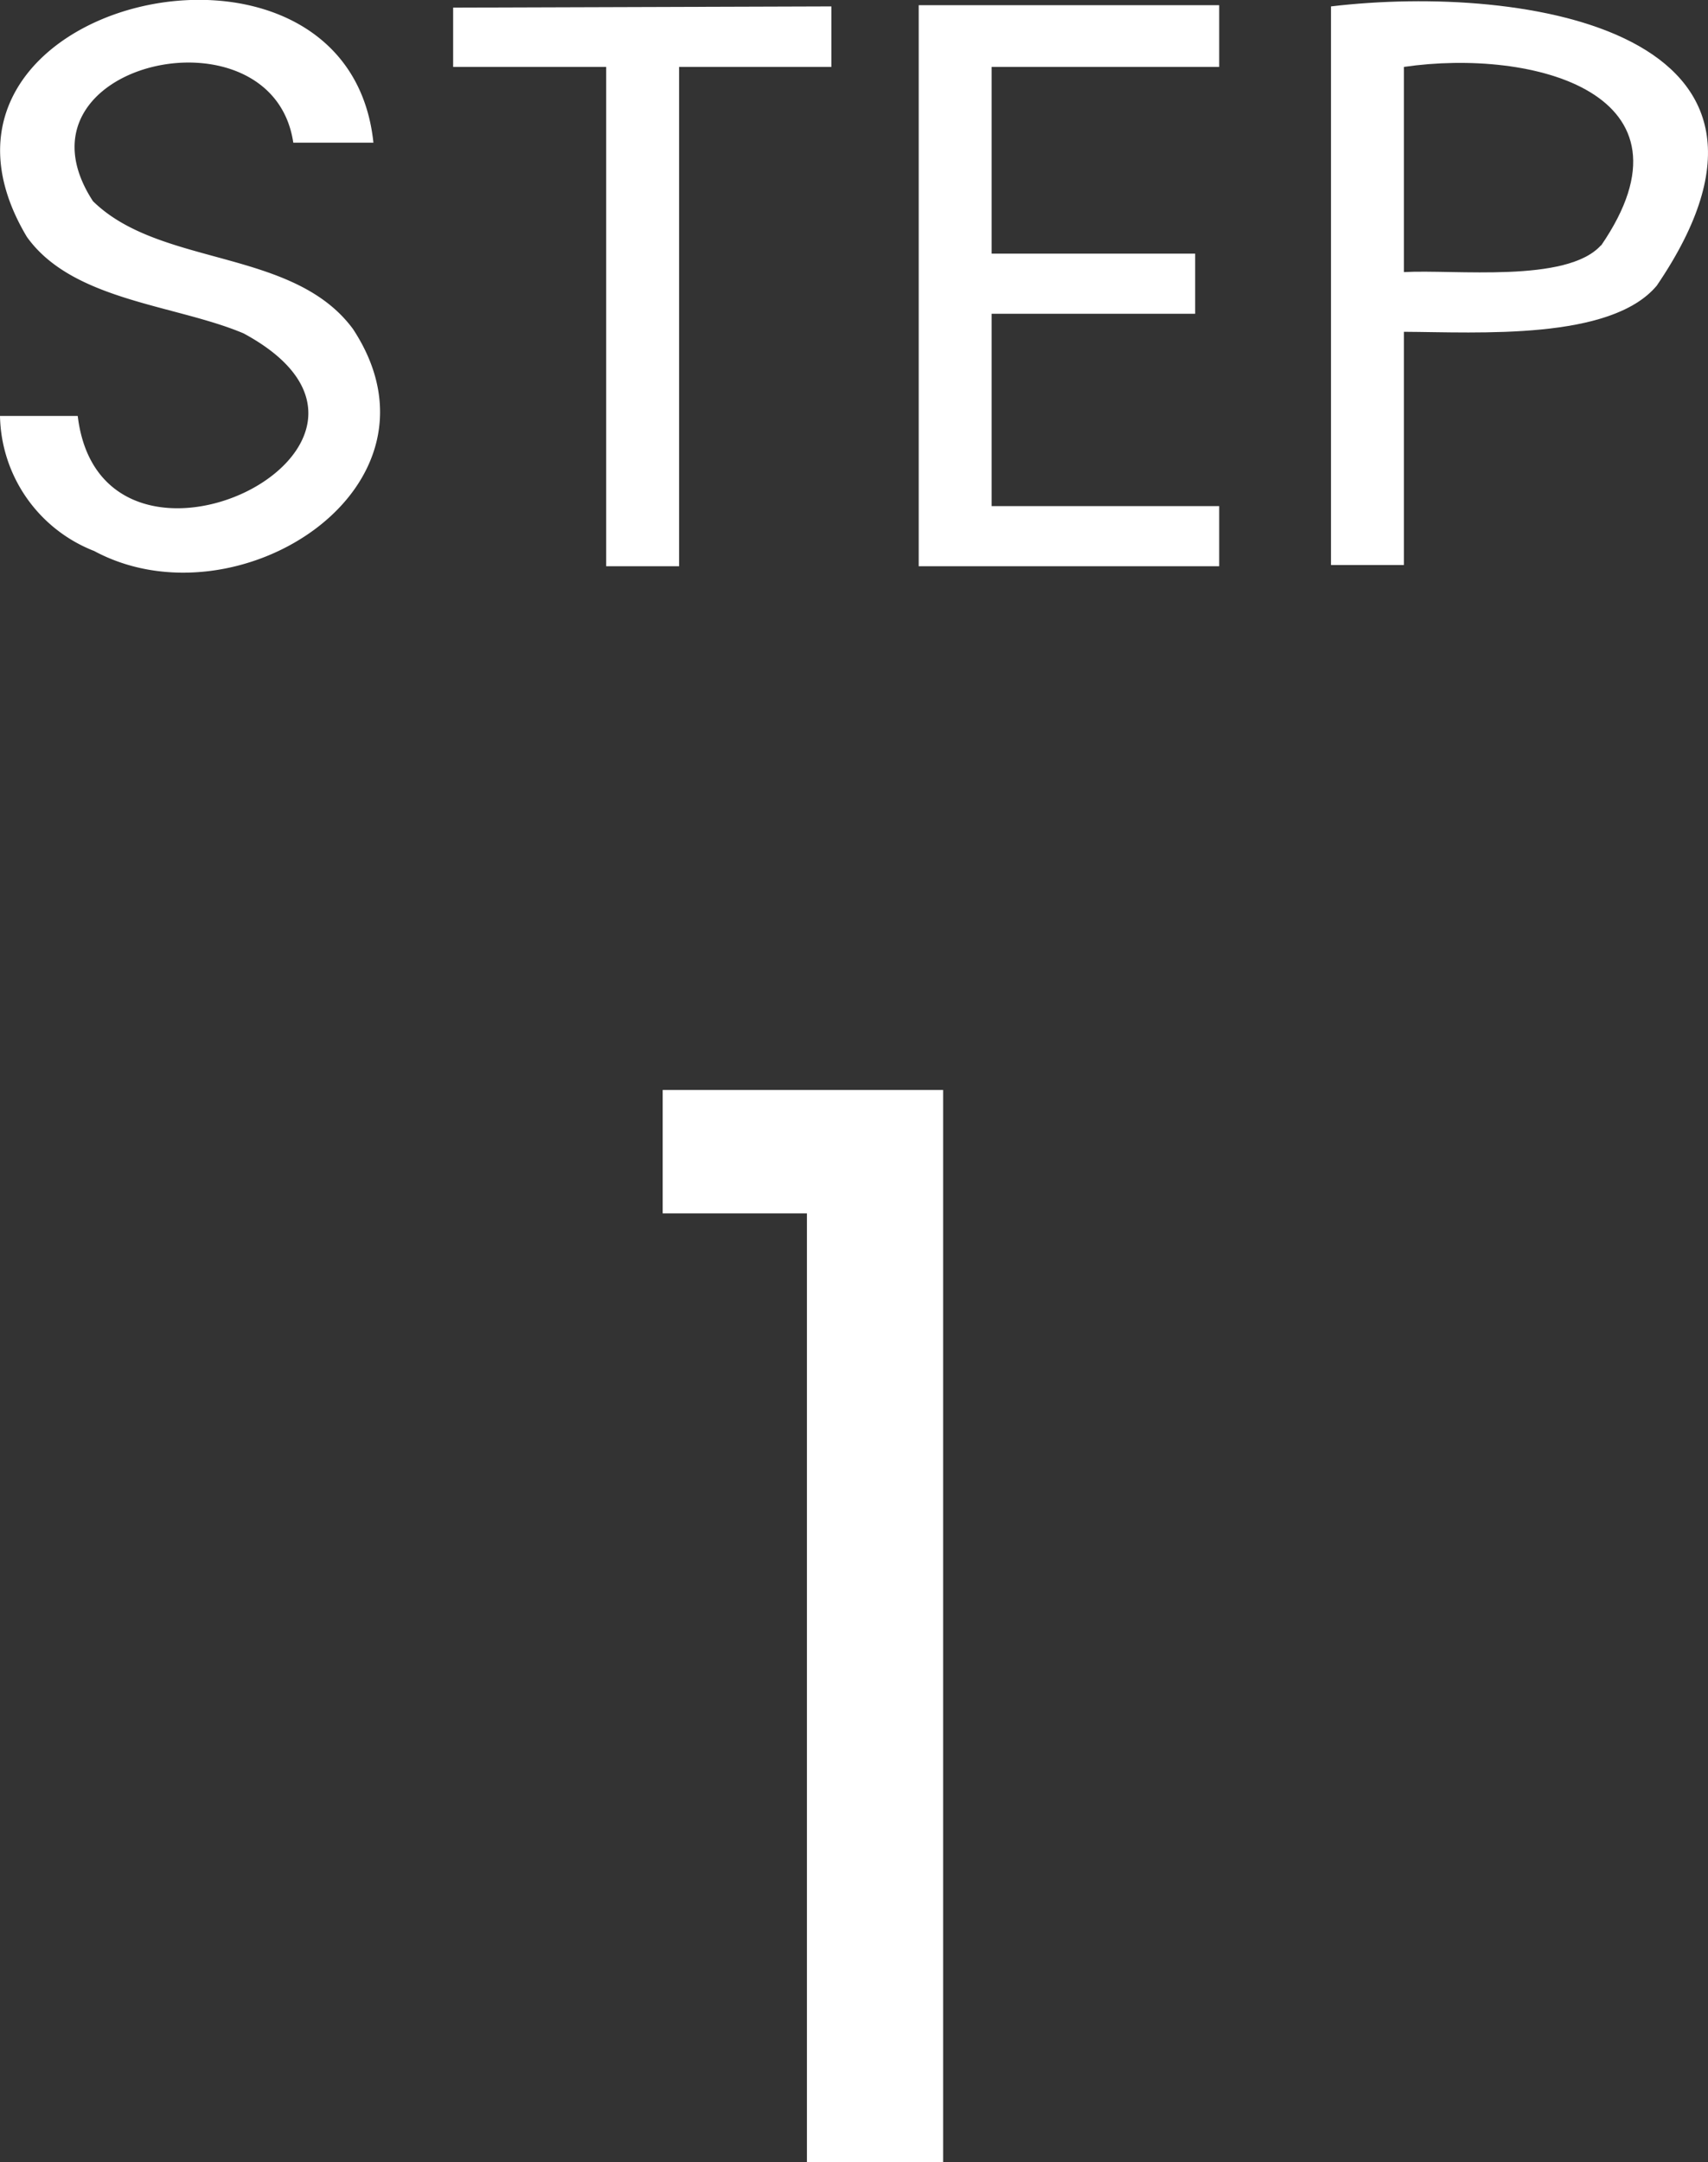
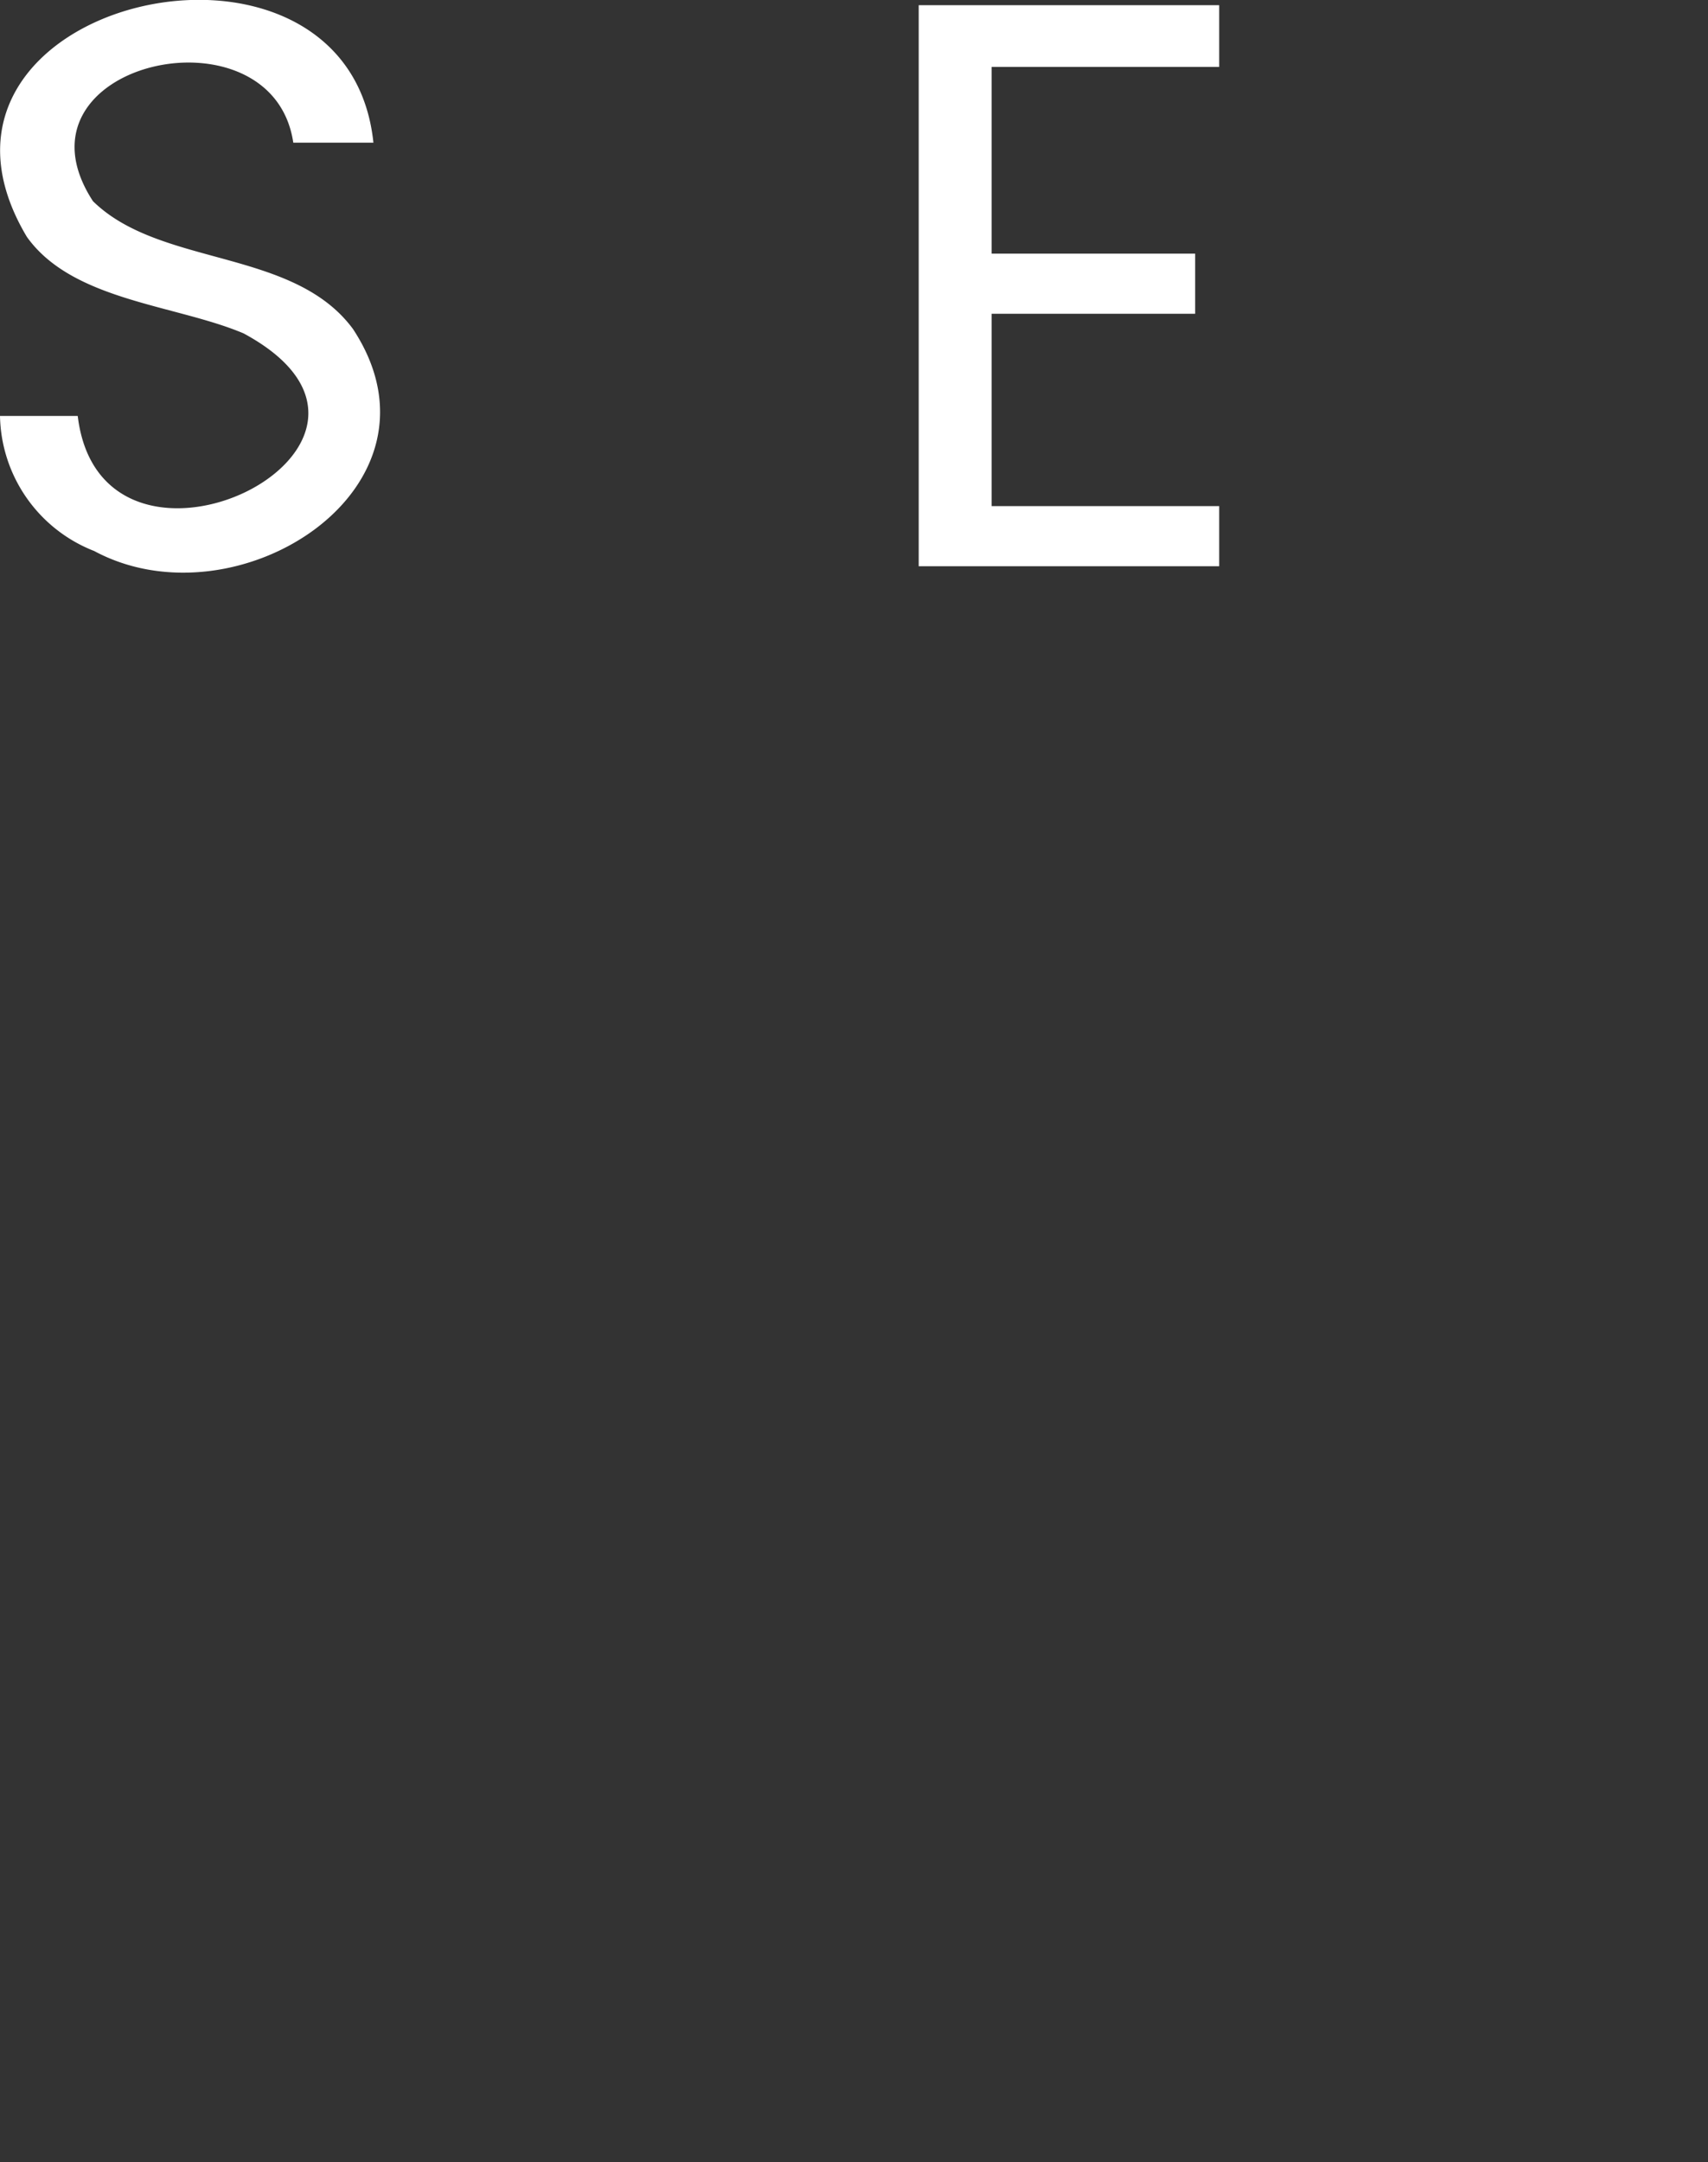
<svg xmlns="http://www.w3.org/2000/svg" id="レイヤー_1" data-name="レイヤー 1" viewBox="0 0 42.63 53.96">
  <rect x="0" y="0" width="42.63" height="53.96" fill="#333333" stroke="none" />
  <defs>
    <style>.cls-1{fill:#fff;}</style>
  </defs>
  <path class="cls-1" d="M979.6,864.08a3.69,3.69,0,0,1-2.35-3.37h1.94c.6,5,9.27.71,4.14-2.06-1.7-.72-4.27-.81-5.41-2.41-3.52-5.9,8-8.58,8.65-2.35h-2c-.52-3.51-7.25-2-5,1.46,1.68,1.65,5,1.17,6.49,3.19C988.66,862.49,983.17,866,979.6,864.08Z" transform="translate(-977.25 -850.33)" />
-   <path class="cls-1" d="M998,850.49V852h-3.8v12.46h-1.82V852h-3.82v-1.48Z" transform="translate(-977.25 -850.33)" />
  <path class="cls-1" d="M1002,852v4.66h5.08v1.5H1002v4.8h5.68v1.5h-7.5v-14h7.5V852Z" transform="translate(-977.25 -850.33)" />
-   <path class="cls-1" d="M1018.6,857.46c-1.15,1.37-4.44,1.16-6.31,1.15v5.82h-1.82V850.49C1015.35,849.91,1022.91,851.13,1018.6,857.46Zm-1.39-1c2.61-3.8-1.7-4.93-4.92-4.46v5.12C1013.56,857.05,1016.36,857.4,1017.21,856.45Z" transform="translate(-977.25 -850.33)" />
-   <path class="cls-1" d="M993.79,880.61v-3.08h7v26.76h-3.4V880.61Z" transform="translate(-977.25 -850.33)" />
</svg>